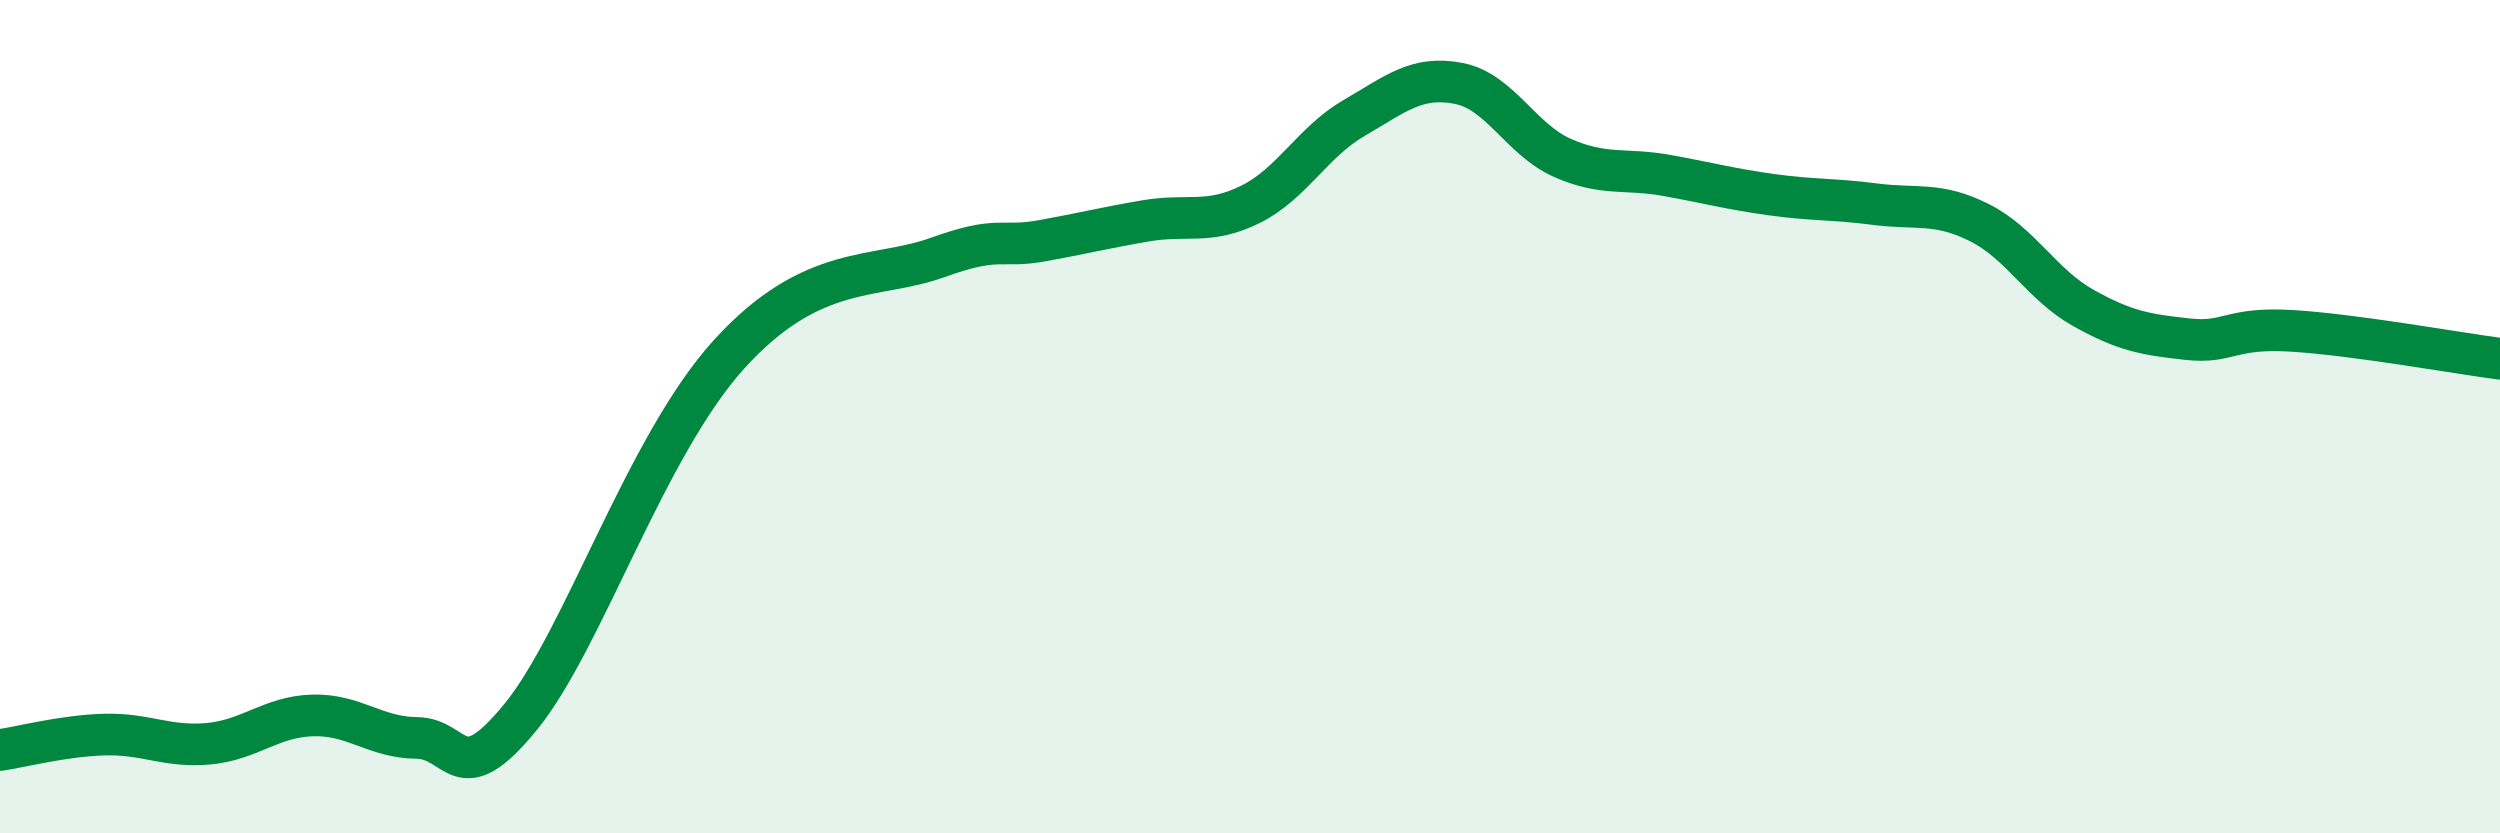
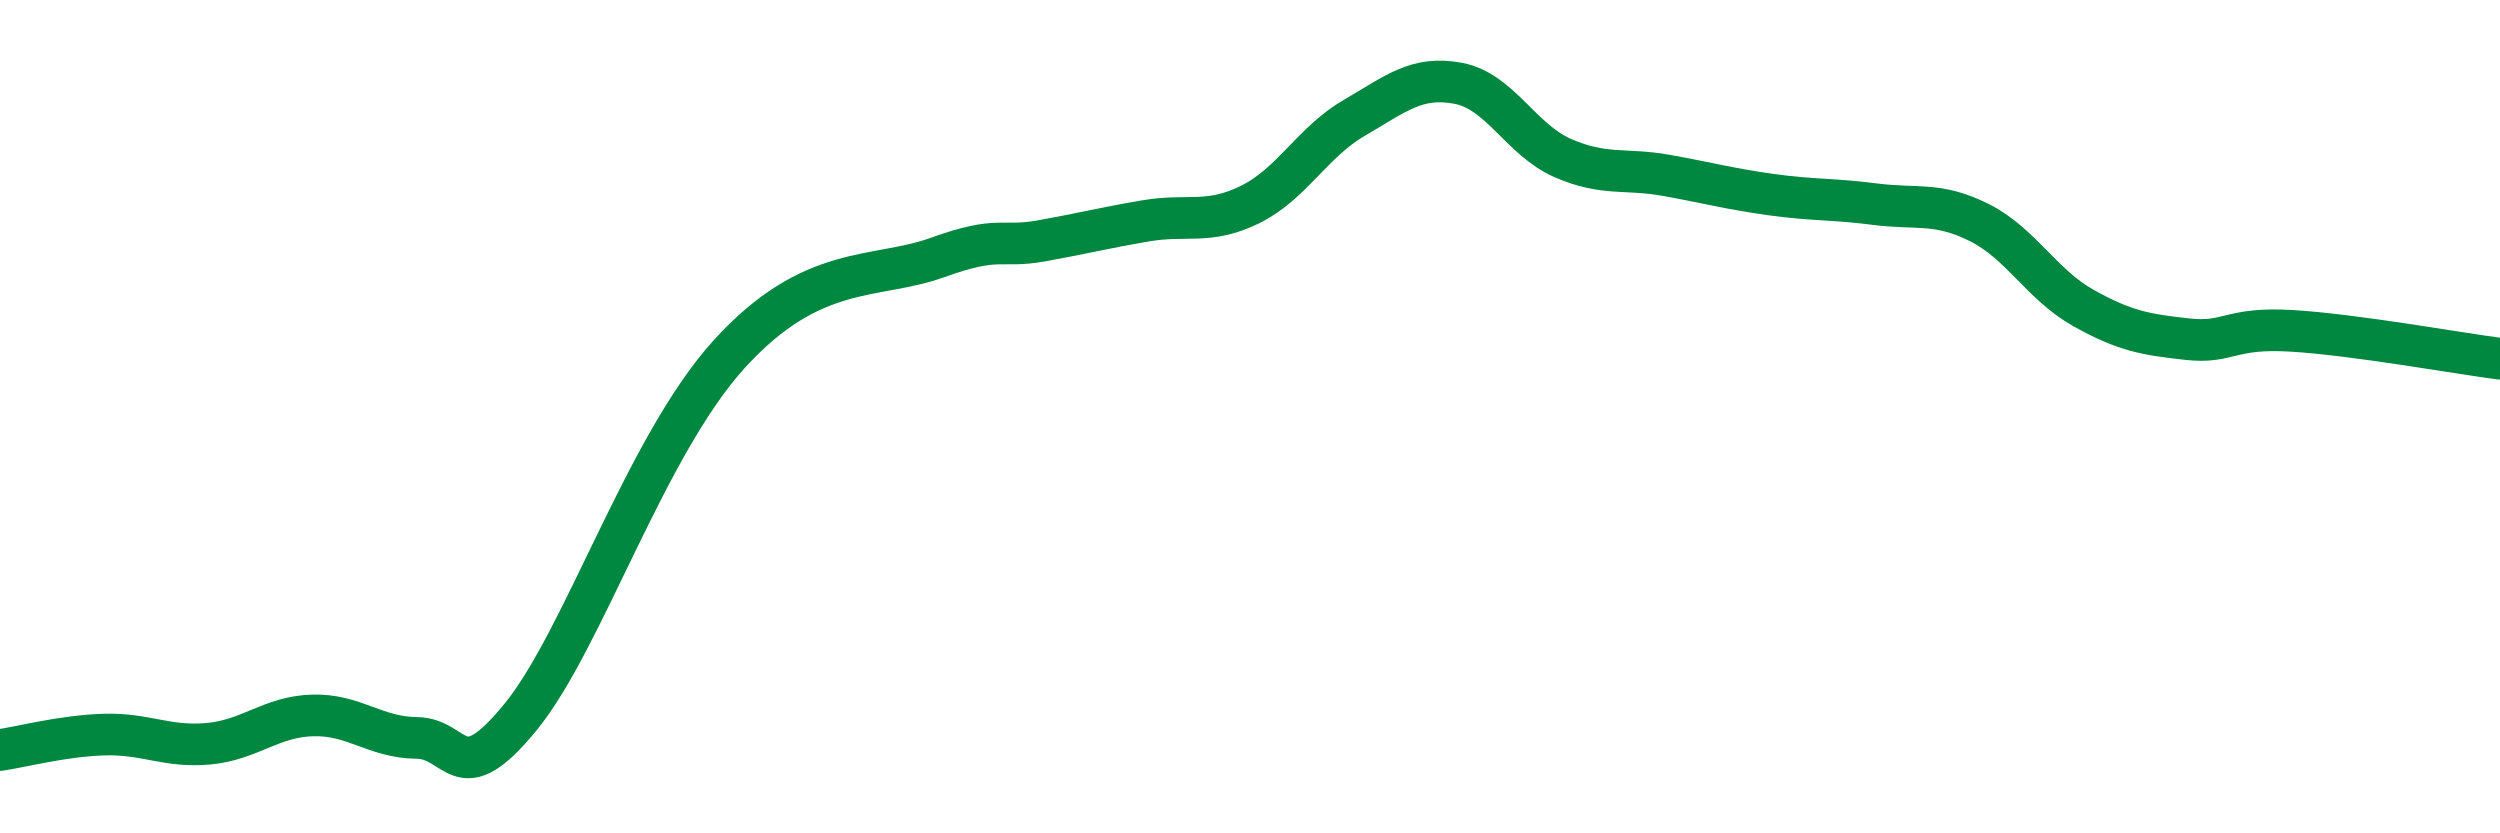
<svg xmlns="http://www.w3.org/2000/svg" width="60" height="20" viewBox="0 0 60 20">
-   <path d="M 0,18 C 0.5,17.93 1.5,17.66 2.5,17.63 C 3.5,17.6 4,17.94 5,17.85 C 6,17.76 6.5,17.2 7.5,17.17 C 8.5,17.14 9,17.7 10,17.71 C 11,17.72 11,19.04 12.5,17.2 C 14,15.36 15.5,10.7 17.5,8.5 C 19.5,6.3 21,6.72 22.5,6.18 C 24,5.64 24,5.96 25,5.78 C 26,5.6 26.5,5.47 27.5,5.3 C 28.5,5.13 29,5.4 30,4.91 C 31,4.42 31.5,3.41 32.5,2.83 C 33.5,2.25 34,1.81 35,2 C 36,2.19 36.5,3.35 37.5,3.79 C 38.5,4.23 39,4.03 40,4.21 C 41,4.39 41.5,4.53 42.5,4.67 C 43.5,4.81 44,4.77 45,4.9 C 46,5.03 46.5,4.84 47.5,5.34 C 48.5,5.84 49,6.83 50,7.39 C 51,7.95 51.5,8.03 52.5,8.14 C 53.5,8.25 53.5,7.85 55,7.94 C 56.5,8.03 59,8.48 60,8.61L60 20L0 20Z" fill="#008740" opacity="0.1" stroke-linecap="round" stroke-linejoin="round" />
  <path d="M 0,18 C 0.5,17.93 1.5,17.66 2.5,17.63 C 3.5,17.6 4,17.94 5,17.85 C 6,17.76 6.5,17.2 7.5,17.17 C 8.5,17.14 9,17.7 10,17.71 C 11,17.72 11,19.04 12.5,17.2 C 14,15.36 15.5,10.7 17.5,8.5 C 19.5,6.3 21,6.72 22.5,6.18 C 24,5.64 24,5.96 25,5.78 C 26,5.6 26.5,5.47 27.5,5.3 C 28.5,5.13 29,5.4 30,4.91 C 31,4.42 31.5,3.41 32.5,2.83 C 33.5,2.25 34,1.81 35,2 C 36,2.19 36.5,3.35 37.5,3.79 C 38.5,4.23 39,4.03 40,4.21 C 41,4.39 41.5,4.53 42.5,4.67 C 43.5,4.81 44,4.77 45,4.9 C 46,5.03 46.5,4.84 47.5,5.34 C 48.5,5.84 49,6.83 50,7.39 C 51,7.95 51.5,8.03 52.5,8.14 C 53.5,8.25 53.5,7.85 55,7.94 C 56.5,8.03 59,8.48 60,8.61" stroke="#008740" stroke-width="1" fill="none" stroke-linecap="round" stroke-linejoin="round" />
</svg>